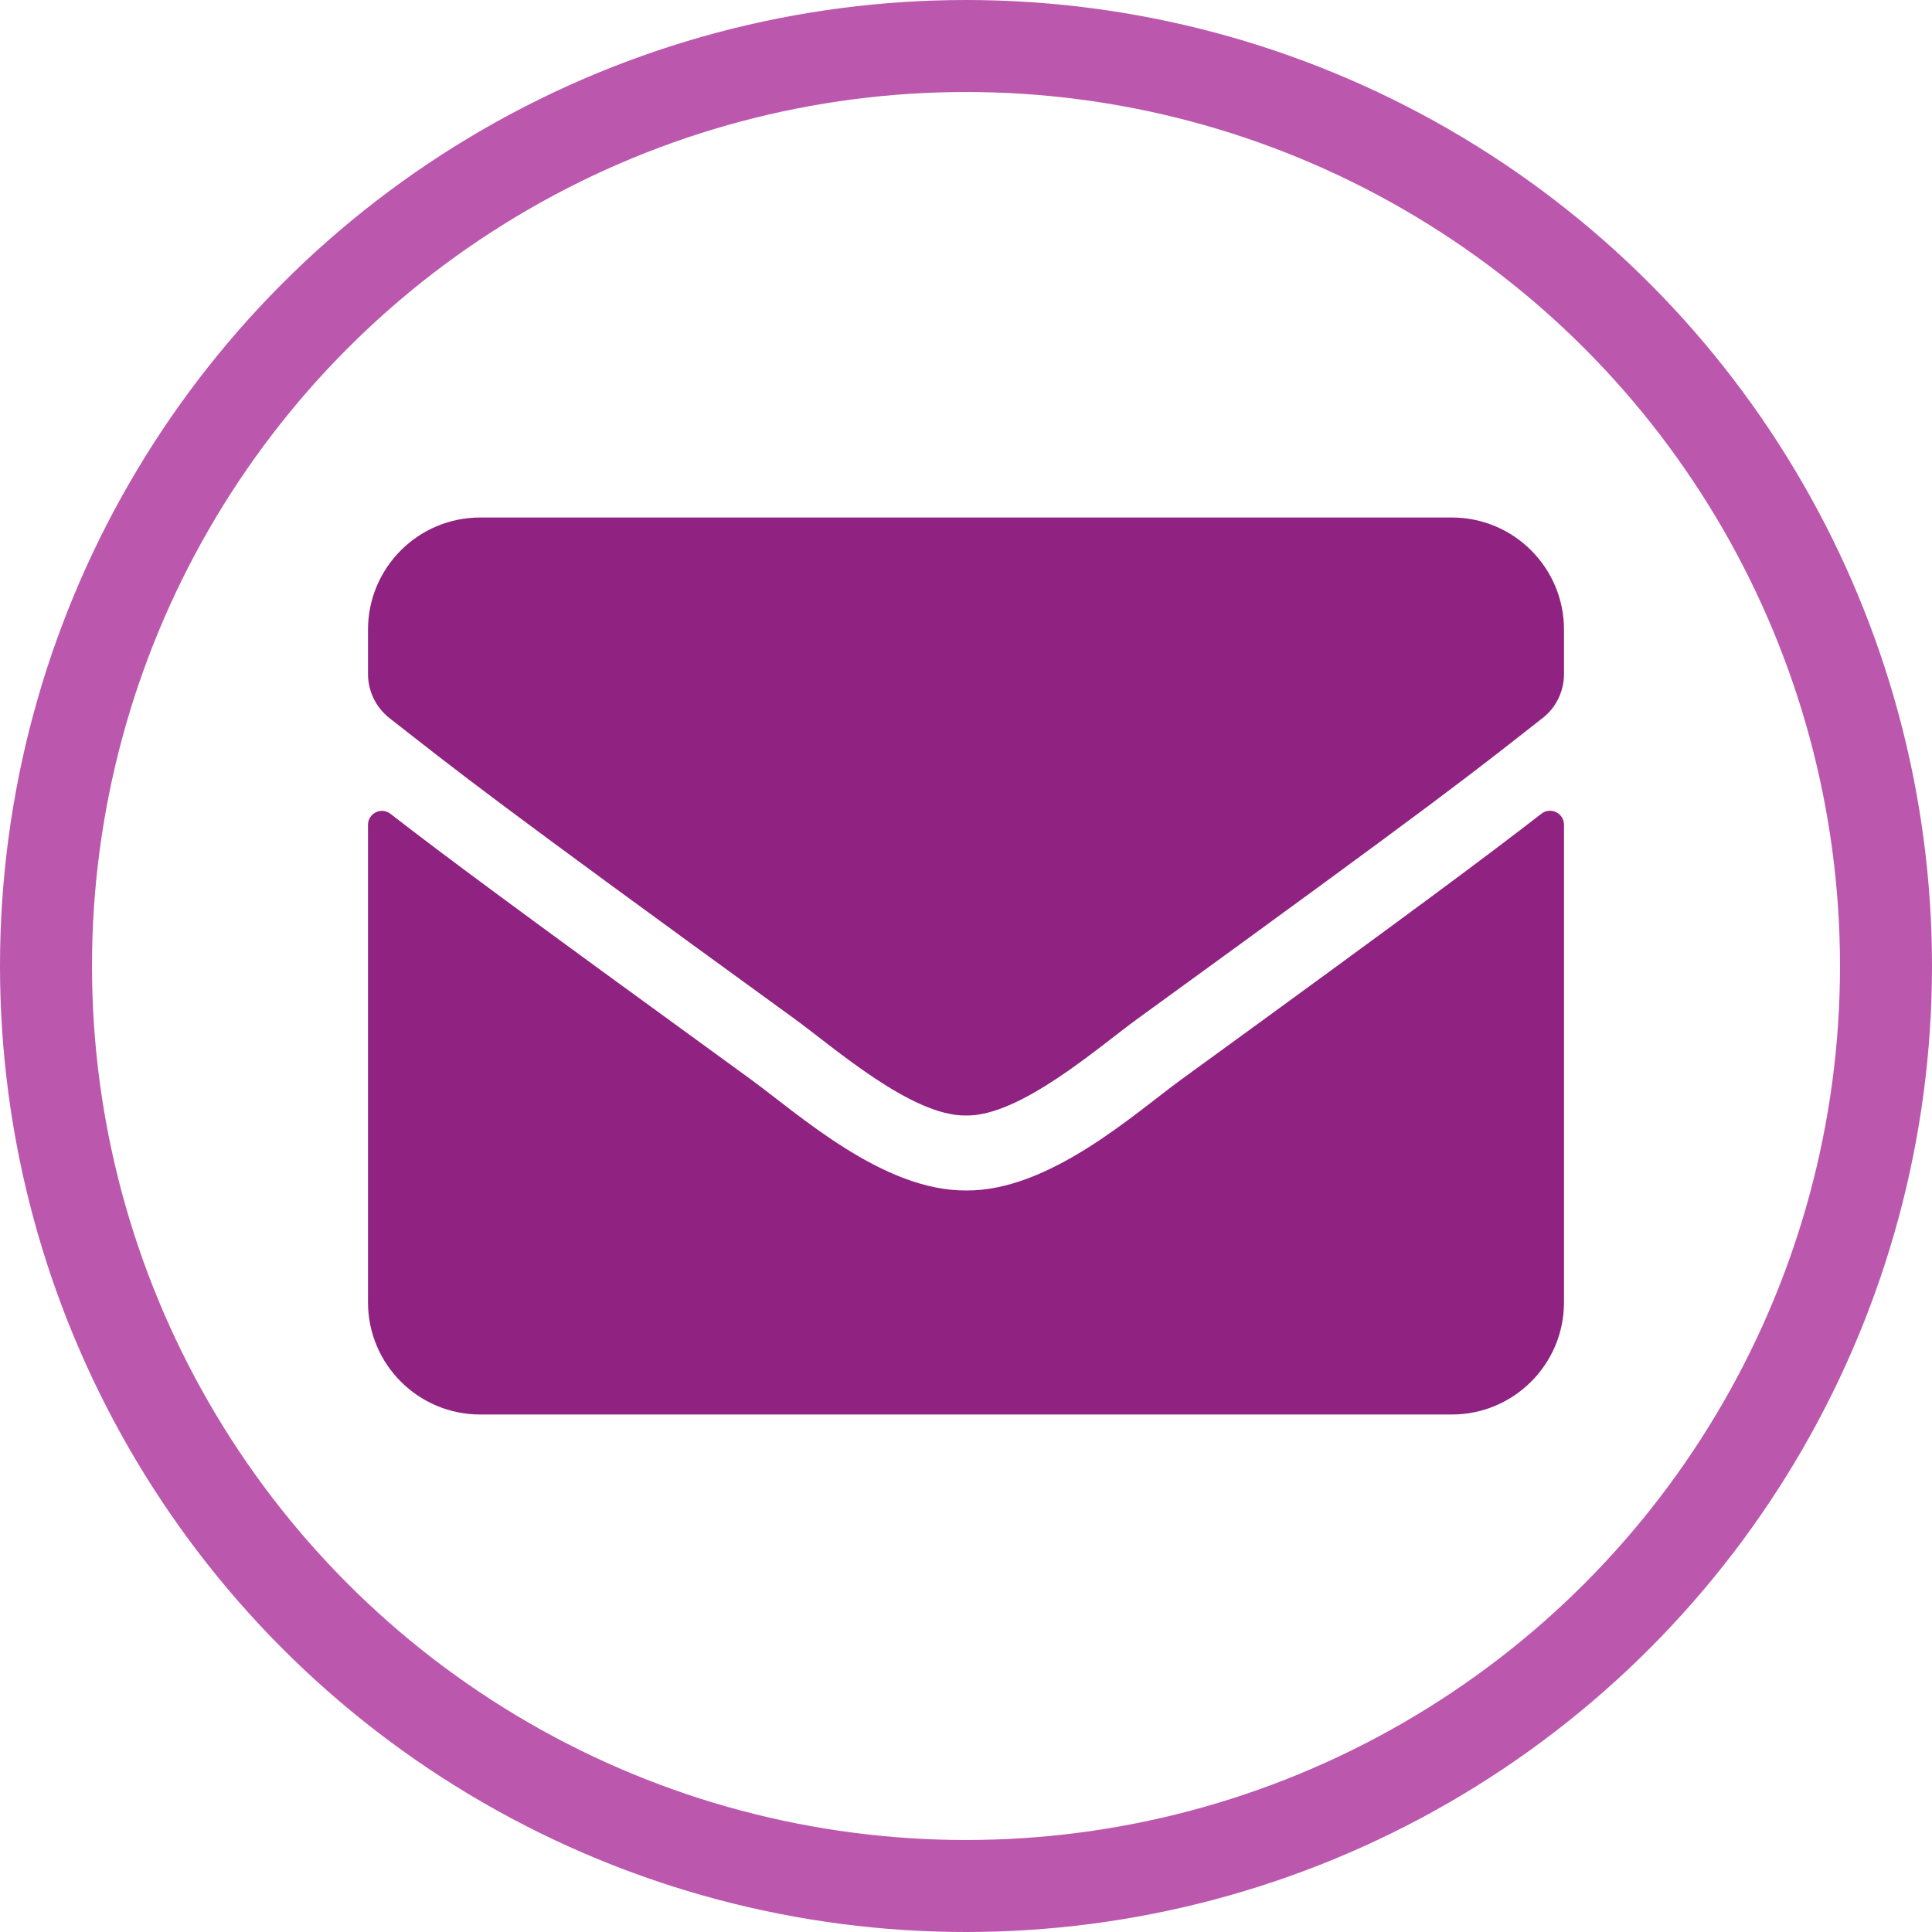
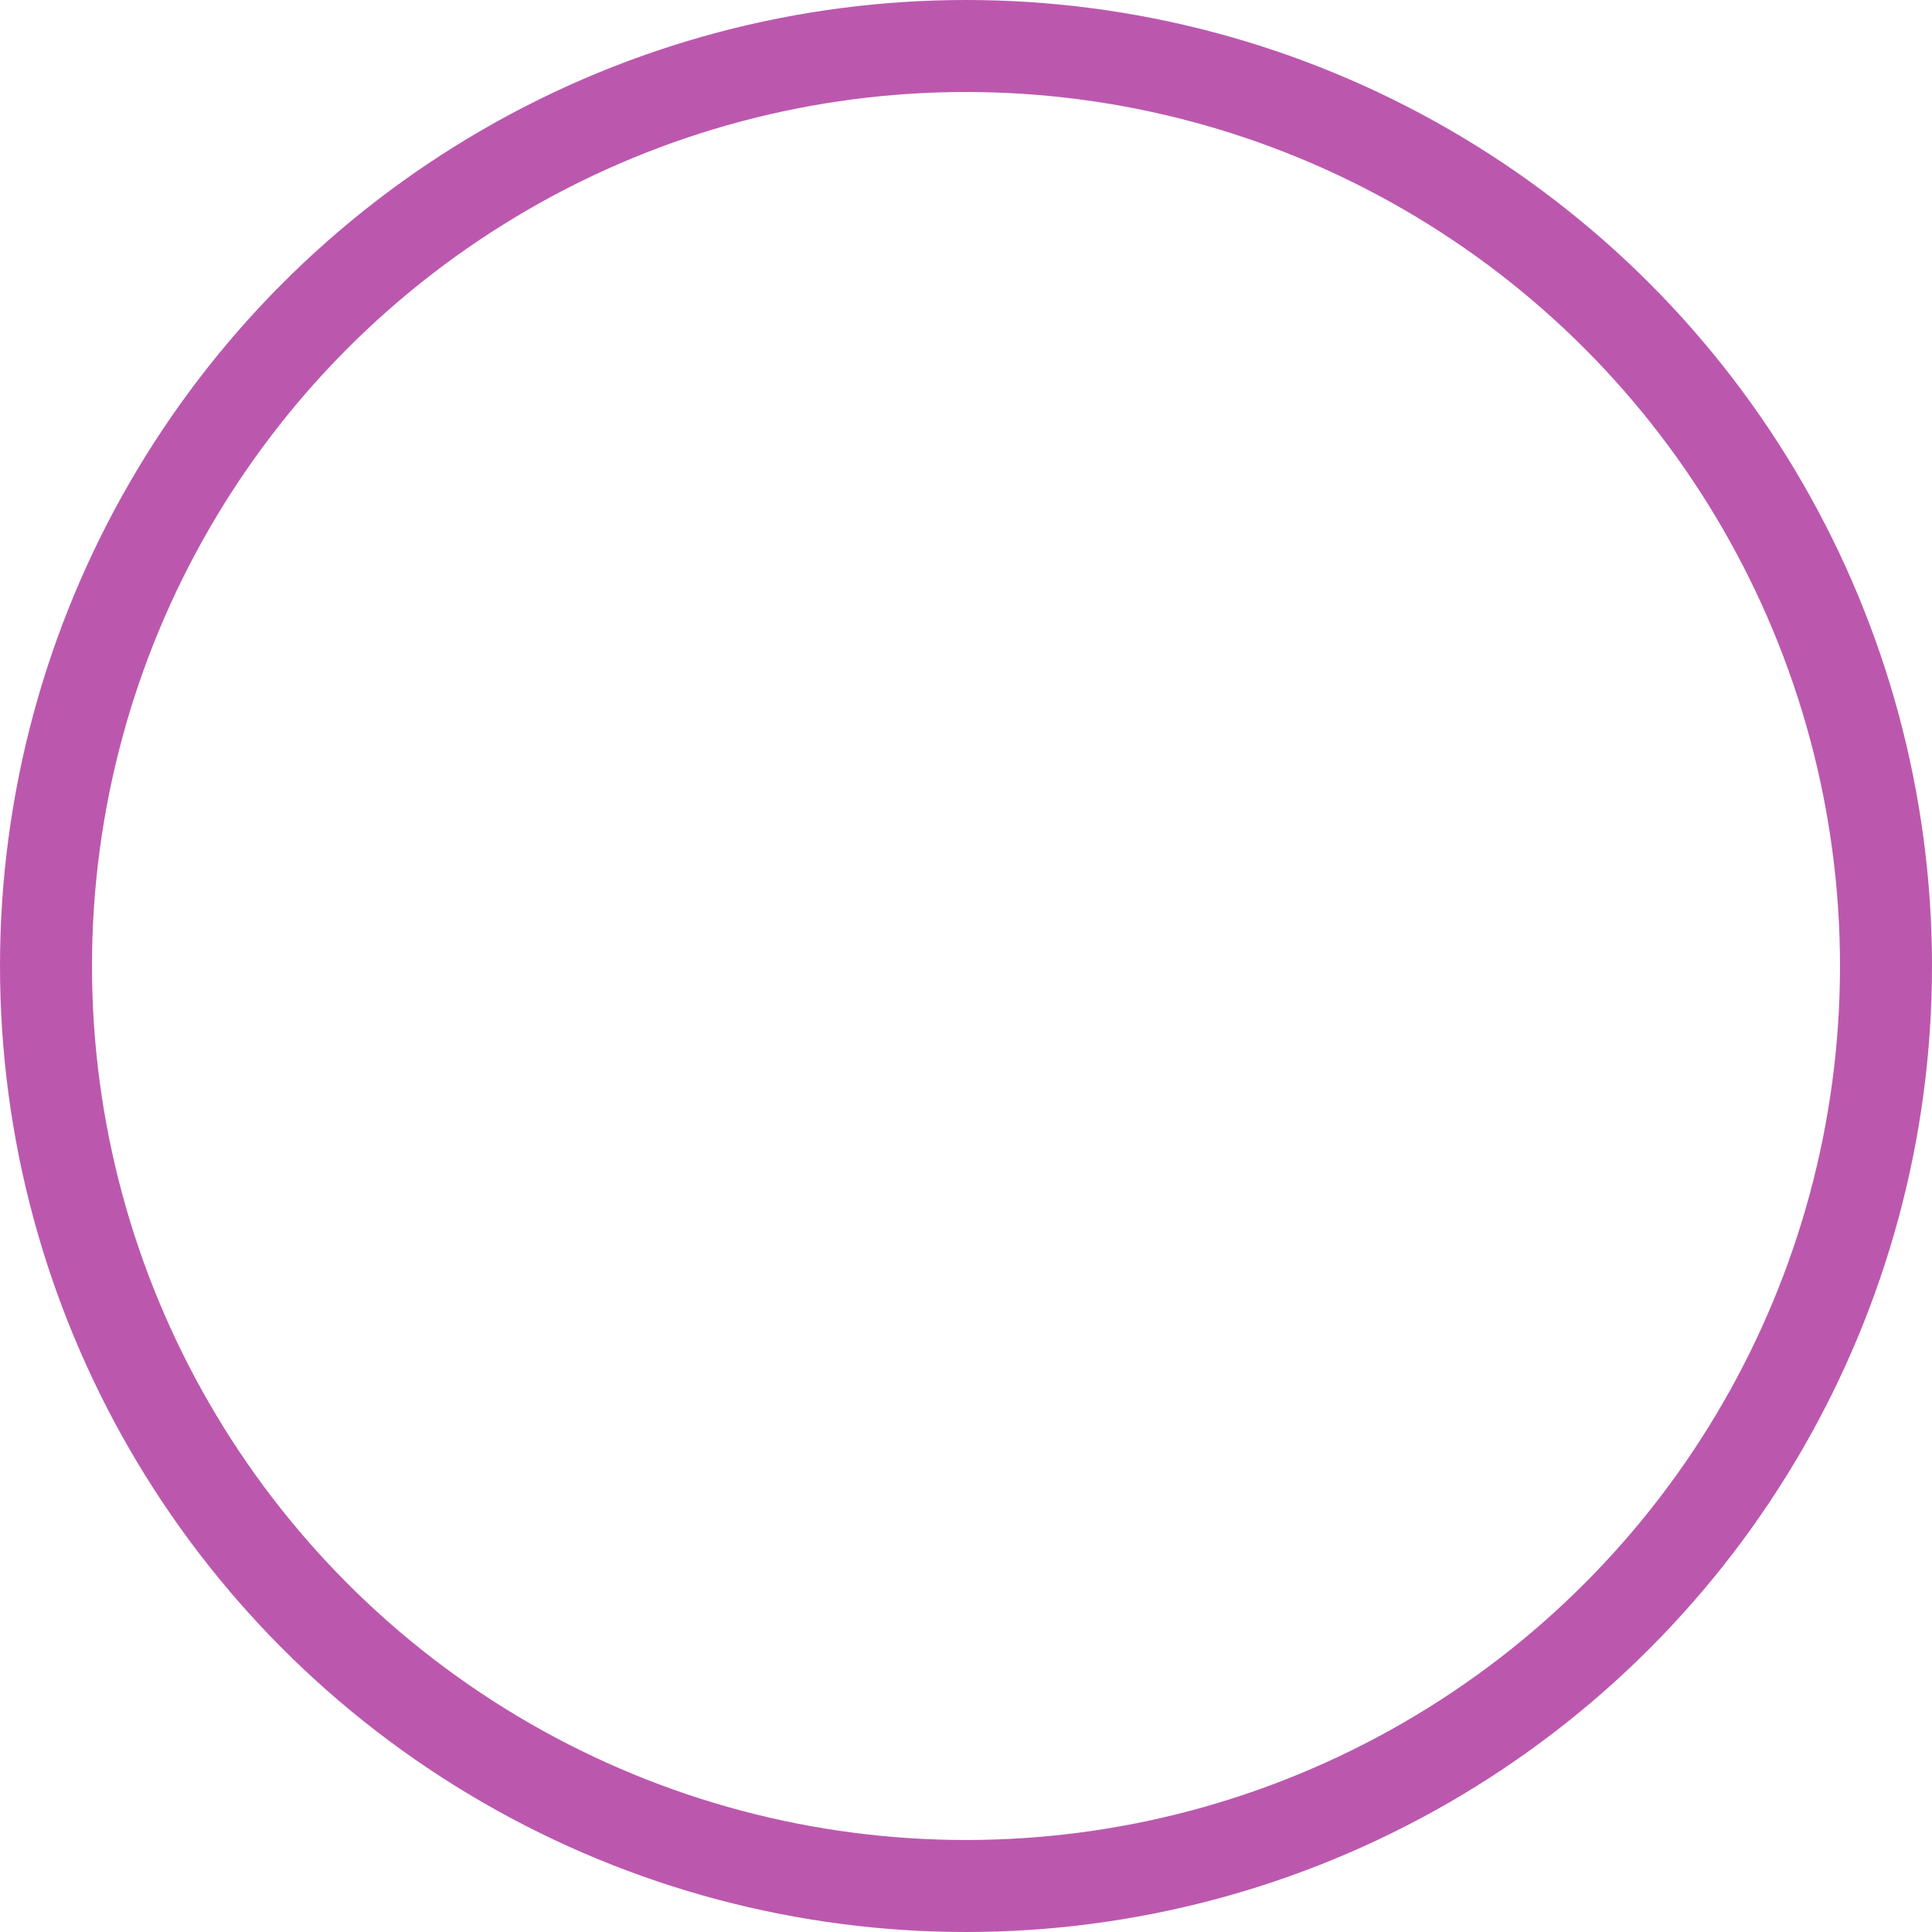
<svg xmlns="http://www.w3.org/2000/svg" width="21" height="21" viewBox="0 0 21 21" fill="none">
-   <path d="M16.754 8.845C16.853 8.766 17 8.839 17 8.964V14.156C17 14.829 16.454 15.375 15.781 15.375H5.219C4.546 15.375 4 14.829 4 14.156V8.966C4 8.839 4.145 8.768 4.246 8.847C4.815 9.289 5.569 9.85 8.159 11.731C8.695 12.123 9.599 12.945 10.5 12.94C11.406 12.948 12.328 12.107 12.844 11.731C15.433 9.85 16.185 9.286 16.754 8.845ZM10.5 12.125C11.089 12.135 11.937 11.384 12.364 11.074C15.733 8.629 15.989 8.415 16.766 7.806C16.914 7.692 17 7.514 17 7.326V6.844C17 6.171 16.454 5.625 15.781 5.625H5.219C4.546 5.625 4 6.171 4 6.844V7.326C4 7.514 4.086 7.689 4.234 7.806C5.011 8.413 5.267 8.629 8.636 11.074C9.063 11.384 9.911 12.135 10.5 12.125Z" fill="#902382" />
  <circle cx="10.5" cy="10.5" r="10" stroke="#BB58AE" />
</svg>